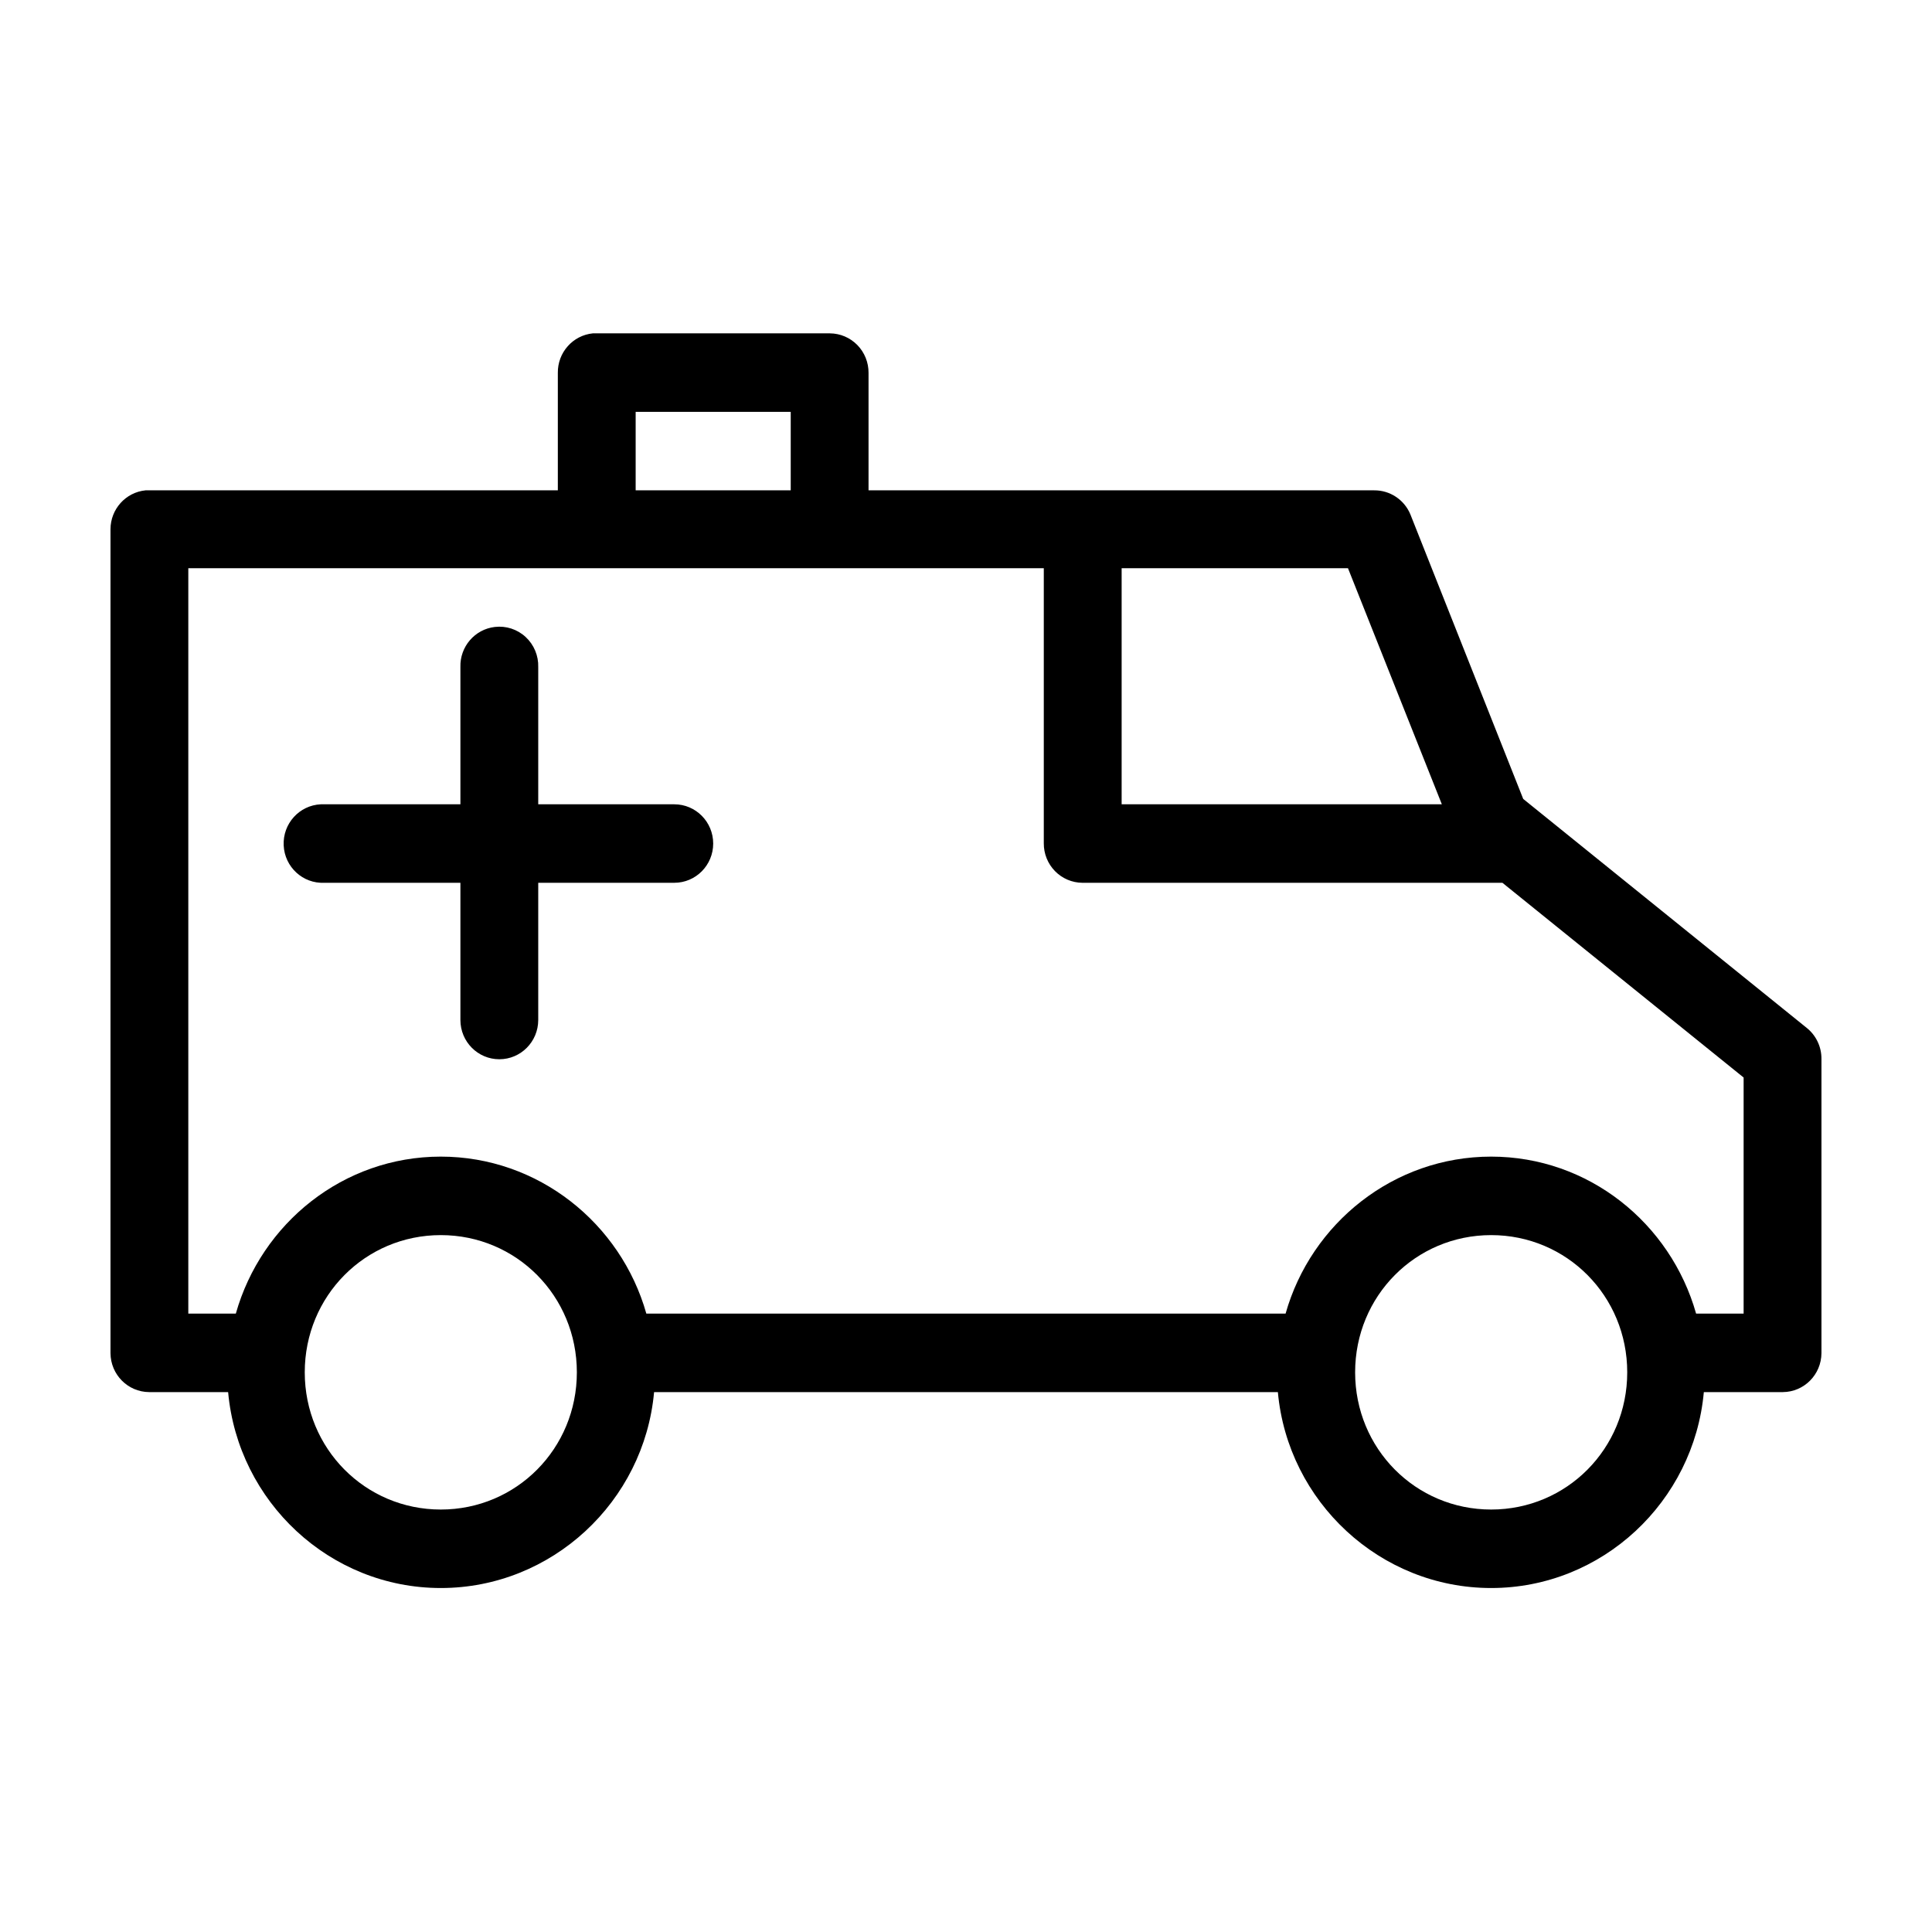
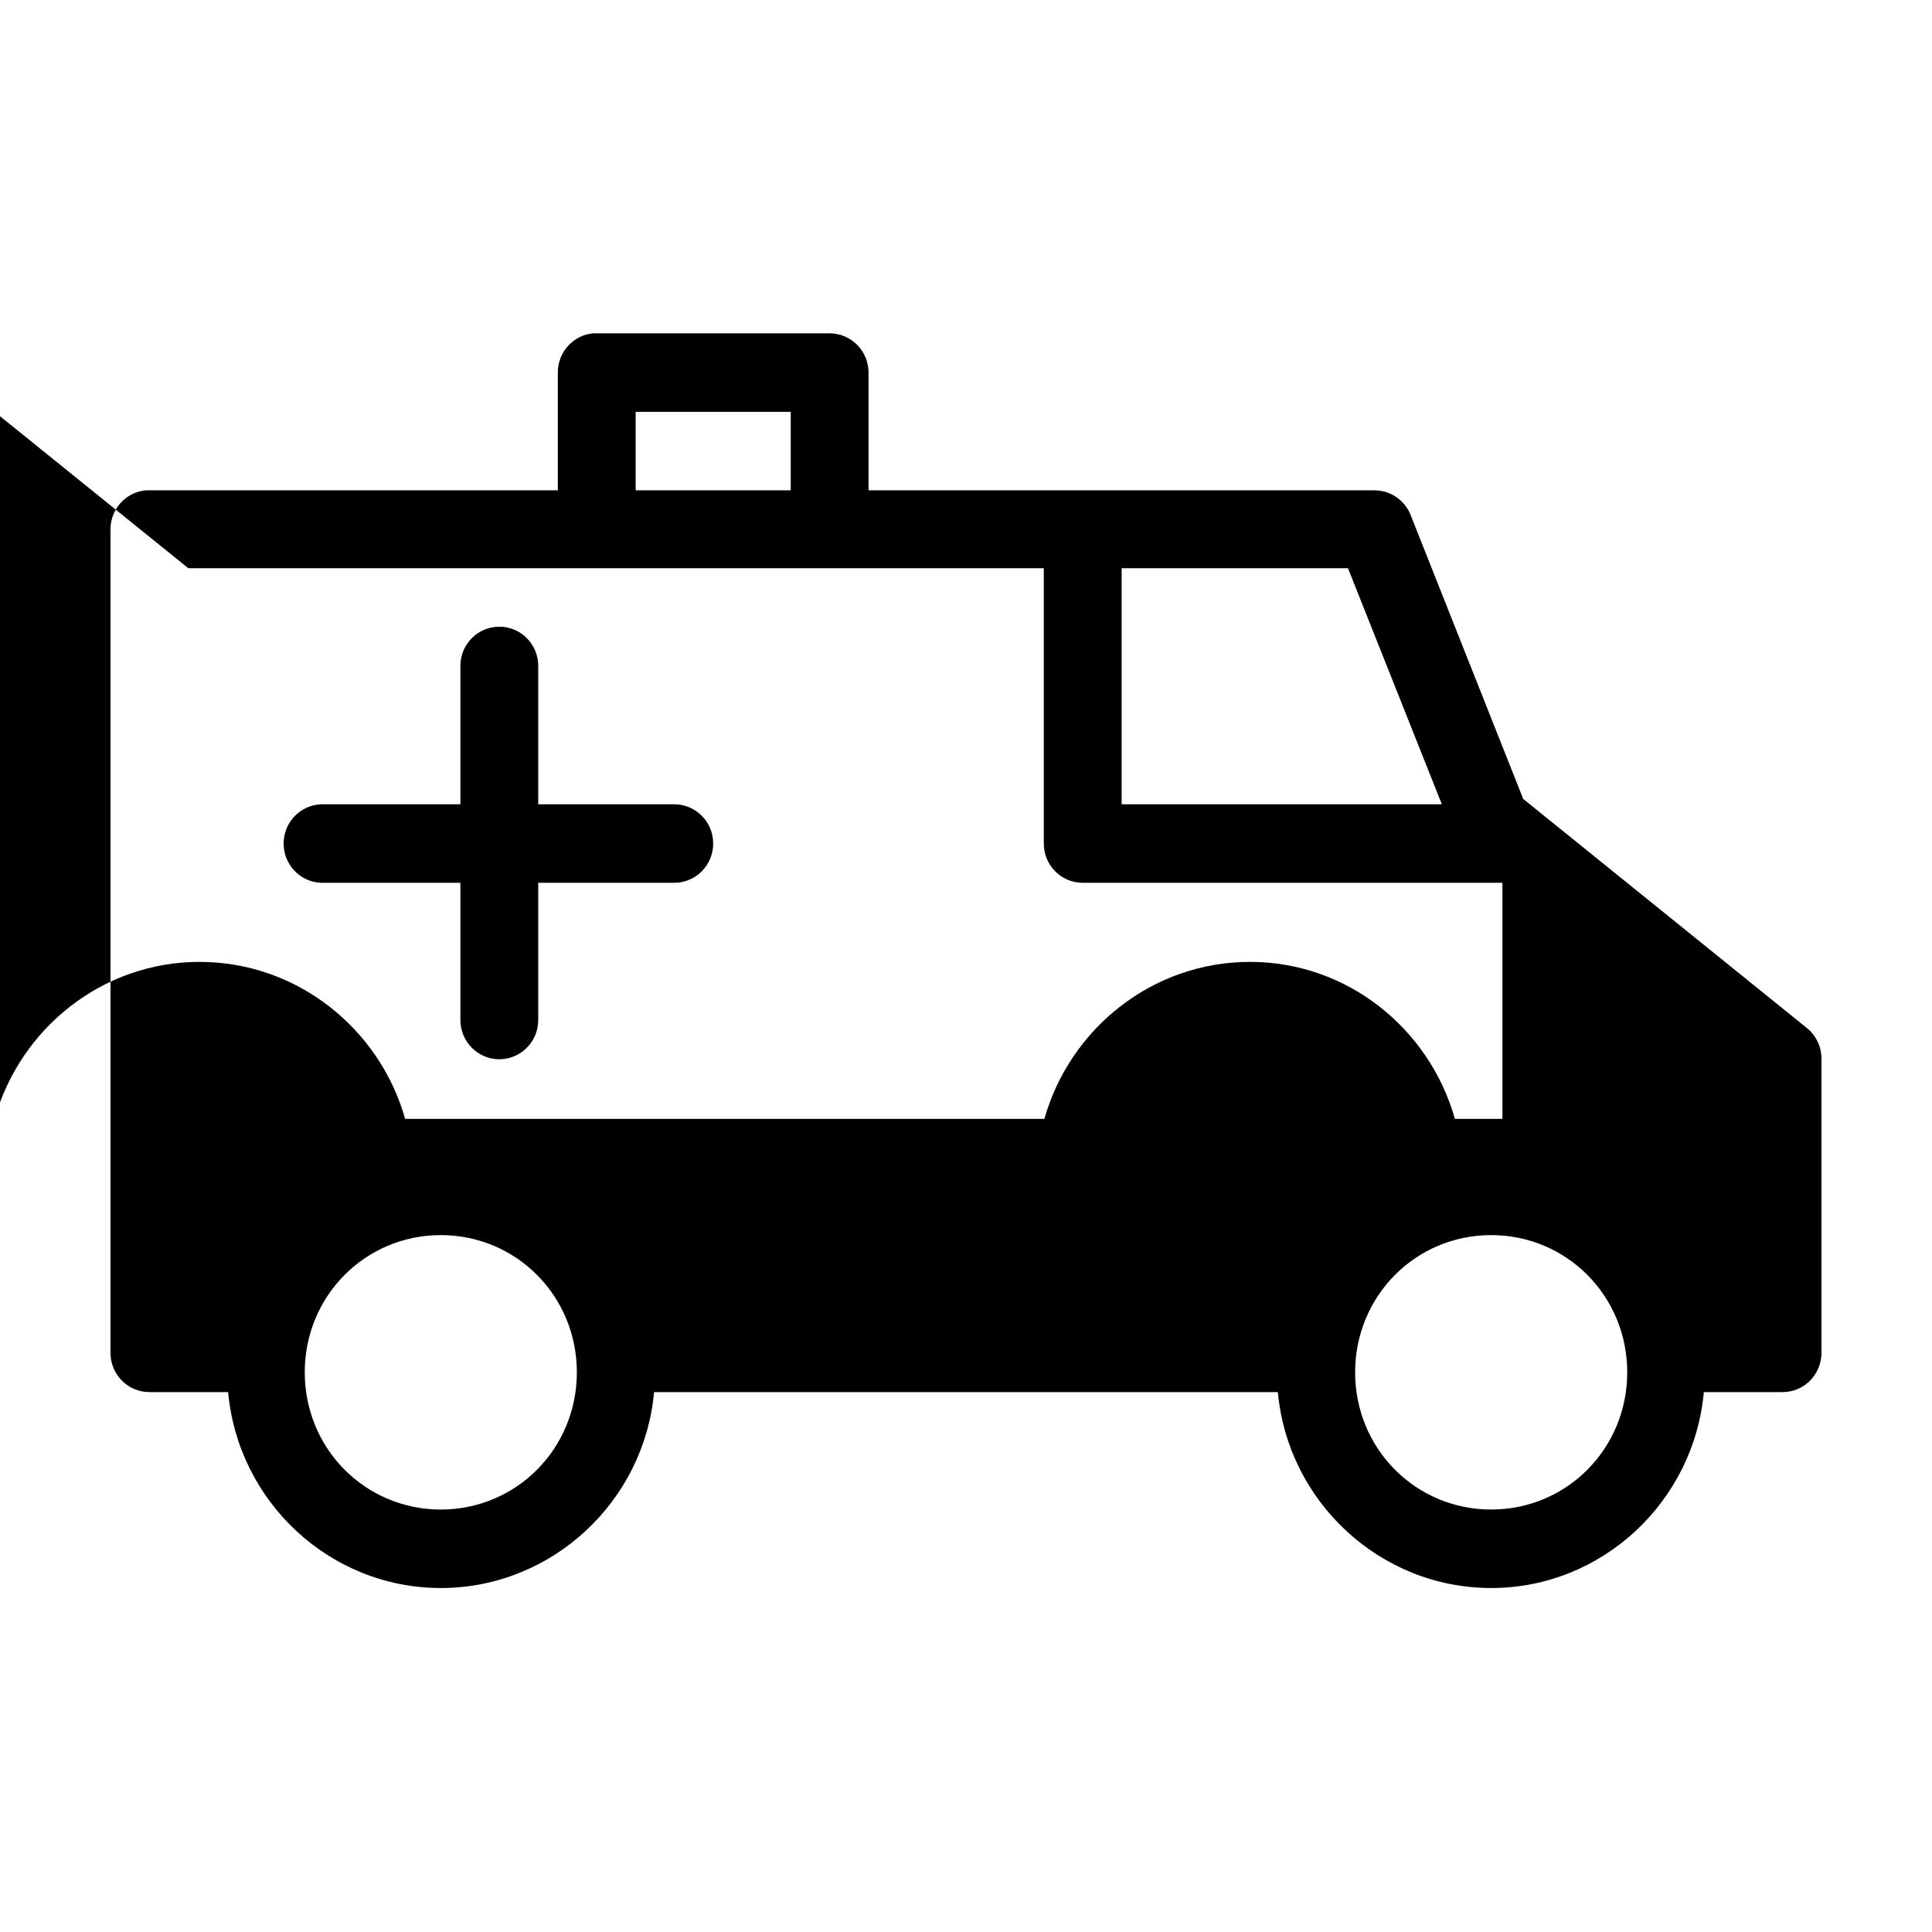
<svg xmlns="http://www.w3.org/2000/svg" fill="#000000" width="800px" height="800px" version="1.1" viewBox="144 144 512 512">
-   <path d="m301.12 232.34c-5.324 0.531-9.359 5.086-9.289 10.48v31.121h-108.32l0.004 0.004c-0.316-0.016-0.633-0.016-0.945 0-5.266 0.523-9.277 4.984-9.289 10.316v218.34c0.039 5.684 4.598 10.281 10.234 10.32h20.941c2.629 29.031 26.922 51.922 56.363 51.922 29.441 0 53.895-22.891 56.52-51.922h165.31c2.629 29.035 27.078 51.922 56.52 51.922 29.441 0 53.734-22.891 56.363-51.922h20.941c5.633-0.039 10.191-4.637 10.23-10.32v-77.965c0.027-3.219-1.426-6.269-3.934-8.258l-75.102-60.656-29.91-75.426c-1.629-3.887-5.422-6.394-9.605-6.352h-133.98v-31.121c0.02-2.762-1.043-5.414-2.965-7.379-1.918-1.969-4.535-3.082-7.269-3.102h-61.875c-0.316-0.016-0.629-0.016-0.945 0zm11.336 20.801h41.094v20.801h-41.094zm-118.55 41.445h226.71v72.883c-0.023 2.762 1.043 5.414 2.961 7.379 1.918 1.969 4.535 3.082 7.269 3.102h111.31l63.922 51.605v62.562h-12.594c-6.769-23.938-28.484-41.602-54.316-41.602s-47.707 17.664-54.473 41.602h-169.41c-6.769-23.938-28.645-41.602-54.473-41.602-25.832 0-47.551 17.664-54.316 41.602h-12.594v-197.53zm247.34 0h59.984l24.875 62.562h-84.859zm-166.1 15.562c-5.324 0.613-9.293 5.238-9.133 10.637v36.363h-36.055c-0.312-0.016-0.629-0.016-0.941 0-5.695 0.262-10.102 5.133-9.84 10.879 0.258 5.742 5.086 10.188 10.781 9.922h36.055v36.363c0 5.746 4.617 10.402 10.312 10.402s10.312-4.656 10.312-10.402v-36.363h36.055c5.695 0 10.312-4.656 10.312-10.398 0-5.746-4.617-10.402-10.312-10.402h-36.055v-36.363c0.09-3.019-1.125-5.93-3.332-7.973-2.207-2.043-5.184-3.016-8.16-2.664zm-14.328 161.17c20.043 0 36.055 16.148 36.055 36.363 0 20.215-16.012 36.363-36.055 36.363-20.043 0-36.055-16.148-36.055-36.363 0-20.215 16.012-36.363 36.055-36.363zm278.36 0c20.043 0 36.055 16.148 36.055 36.363 0 20.215-16.012 36.363-36.055 36.363s-36.055-16.148-36.055-36.363c0-20.215 16.012-36.363 36.055-36.363z" />
+   <path d="m301.12 232.34c-5.324 0.531-9.359 5.086-9.289 10.48v31.121h-108.32l0.004 0.004c-0.316-0.016-0.633-0.016-0.945 0-5.266 0.523-9.277 4.984-9.289 10.316v218.34c0.039 5.684 4.598 10.281 10.234 10.32h20.941c2.629 29.031 26.922 51.922 56.363 51.922 29.441 0 53.895-22.891 56.52-51.922h165.31c2.629 29.035 27.078 51.922 56.52 51.922 29.441 0 53.734-22.891 56.363-51.922h20.941c5.633-0.039 10.191-4.637 10.23-10.32v-77.965c0.027-3.219-1.426-6.269-3.934-8.258l-75.102-60.656-29.91-75.426c-1.629-3.887-5.422-6.394-9.605-6.352h-133.98v-31.121c0.02-2.762-1.043-5.414-2.965-7.379-1.918-1.969-4.535-3.082-7.269-3.102h-61.875c-0.316-0.016-0.629-0.016-0.945 0zm11.336 20.801h41.094v20.801h-41.094zm-118.55 41.445h226.71v72.883c-0.023 2.762 1.043 5.414 2.961 7.379 1.918 1.969 4.535 3.082 7.269 3.102h111.31v62.562h-12.594c-6.769-23.938-28.484-41.602-54.316-41.602s-47.707 17.664-54.473 41.602h-169.41c-6.769-23.938-28.645-41.602-54.473-41.602-25.832 0-47.551 17.664-54.316 41.602h-12.594v-197.53zm247.34 0h59.984l24.875 62.562h-84.859zm-166.1 15.562c-5.324 0.613-9.293 5.238-9.133 10.637v36.363h-36.055c-0.312-0.016-0.629-0.016-0.941 0-5.695 0.262-10.102 5.133-9.84 10.879 0.258 5.742 5.086 10.188 10.781 9.922h36.055v36.363c0 5.746 4.617 10.402 10.312 10.402s10.312-4.656 10.312-10.402v-36.363h36.055c5.695 0 10.312-4.656 10.312-10.398 0-5.746-4.617-10.402-10.312-10.402h-36.055v-36.363c0.09-3.019-1.125-5.93-3.332-7.973-2.207-2.043-5.184-3.016-8.16-2.664zm-14.328 161.17c20.043 0 36.055 16.148 36.055 36.363 0 20.215-16.012 36.363-36.055 36.363-20.043 0-36.055-16.148-36.055-36.363 0-20.215 16.012-36.363 36.055-36.363zm278.36 0c20.043 0 36.055 16.148 36.055 36.363 0 20.215-16.012 36.363-36.055 36.363s-36.055-16.148-36.055-36.363c0-20.215 16.012-36.363 36.055-36.363z" />
</svg>